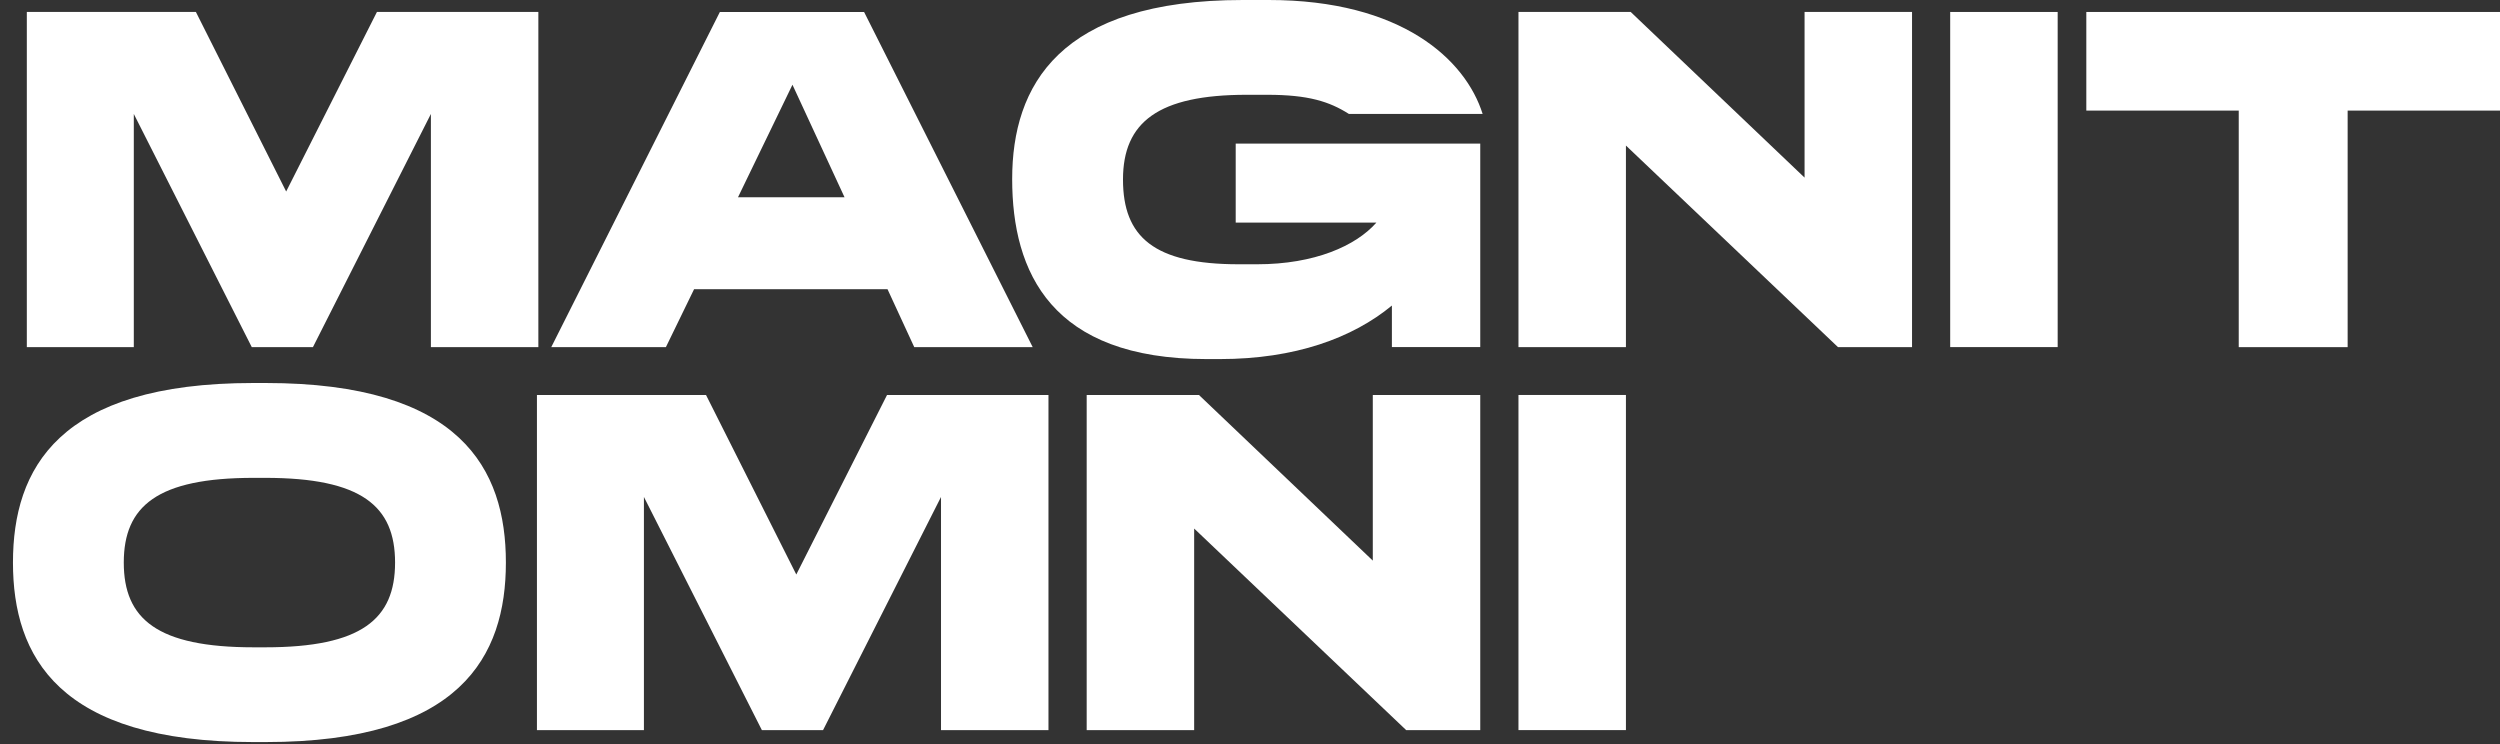
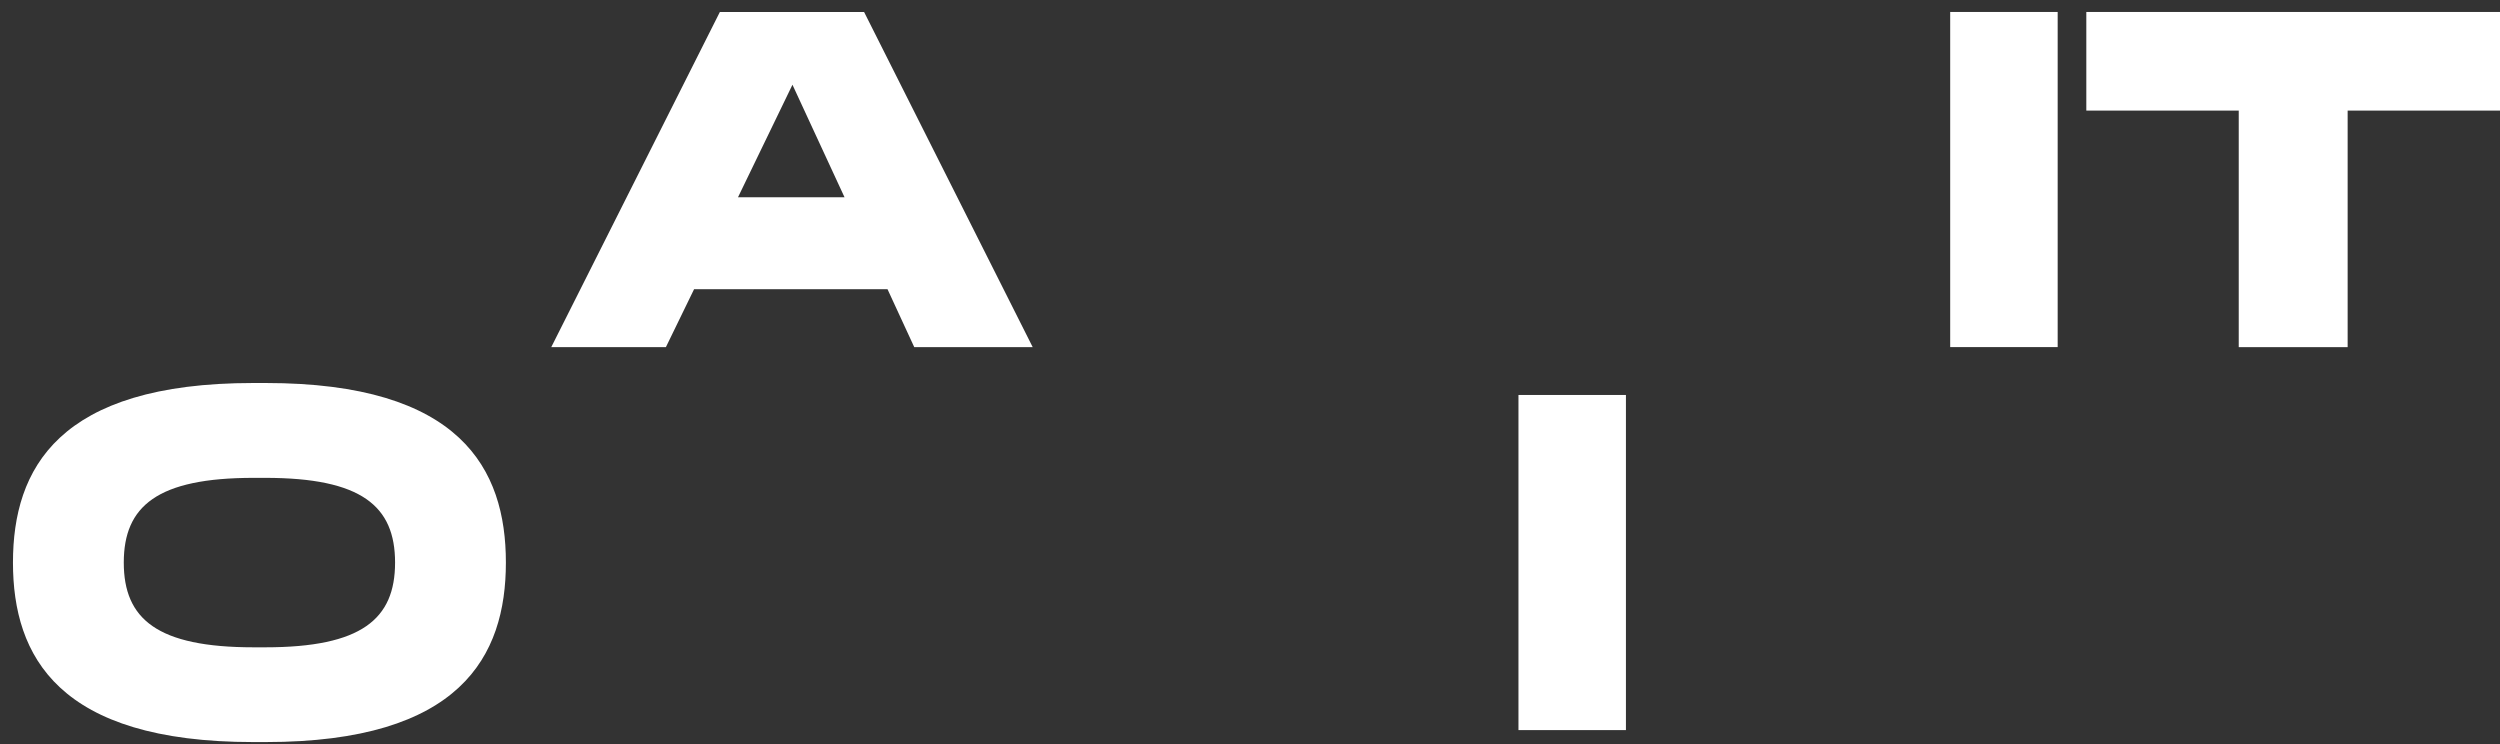
<svg xmlns="http://www.w3.org/2000/svg" width="178" height="53" viewBox="0 0 178 53" fill="none">
  <rect x="0" y="0" width="178" height="53" fill="#333333" stroke="none" />
-   <path d="M9.527 8.113L17.927 24.717H22.28L30.68 8.113V24.717H38.331V0.852H26.837L20.375 13.635L13.948 0.852H1.91V24.717H9.527V8.113Z" fill="white" />
  <path d="M49.418 20.592H63.191L65.095 24.717H73.529L61.524 0.855H51.254L39.249 24.717H47.411L49.418 20.592ZM56.423 6.033L60.13 14.044H52.546L56.423 6.033Z" fill="white" />
-   <path d="M128.485 12.646L116.106 0.852H108.115V24.717H115.766V10.363L130.866 24.717H136.137V0.852H128.485V12.646Z" fill="white" />
  <path d="M146.506 0.852H138.854V24.713H146.506V0.852Z" fill="white" />
  <path d="M148.546 0.852V7.874H159.398V24.717H167.152V7.874H178V0.852H148.546Z" fill="white" />
  <path d="M18.913 27.27H18.029C4.154 27.27 0.923 33.371 0.923 40.053C0.923 46.734 4.154 52.835 18.029 52.835H18.913C32.788 52.835 36.019 46.734 36.019 40.053C36.019 33.371 32.788 27.27 18.913 27.27ZM18.879 46.089H18.063C11.194 46.089 8.813 44.078 8.813 40.056C8.813 36.034 11.194 34.023 18.063 34.023H18.879C25.749 34.023 28.129 36.034 28.129 40.056C28.129 44.078 25.749 46.089 18.879 46.089Z" fill="white" />
-   <path d="M56.696 40.905L50.268 28.122H38.23V51.987H45.847V35.383L54.247 51.987H58.6L67 35.383V51.987H74.651V28.122H63.157L56.696 40.905Z" fill="white" />
-   <path d="M97.743 39.916L85.364 28.122H77.372V51.987H85.024V37.632L100.123 51.987H105.394V28.122H97.743V39.916Z" fill="white" />
  <path d="M115.766 28.122H108.115V51.983H115.766V28.122Z" fill="white" />
-   <path d="M88.765 6.749H90.227C93.151 6.749 94.648 7.227 96.042 8.113H105.564C104.34 4.227 99.783 0 90.329 0H88.493C75.4 0 72.067 6.102 72.067 12.749C72.067 19.396 74.856 25.566 85.908 25.566H86.86C92.196 25.566 96.304 24.069 99.103 21.755V24.713H105.394V10.226H87.982V15.851H97.998C96.542 17.504 93.6 18.816 89.513 18.816H88.186C82.167 18.816 79.957 16.873 79.957 12.783C79.957 8.692 82.473 6.749 88.765 6.749Z" fill="white" />
</svg>